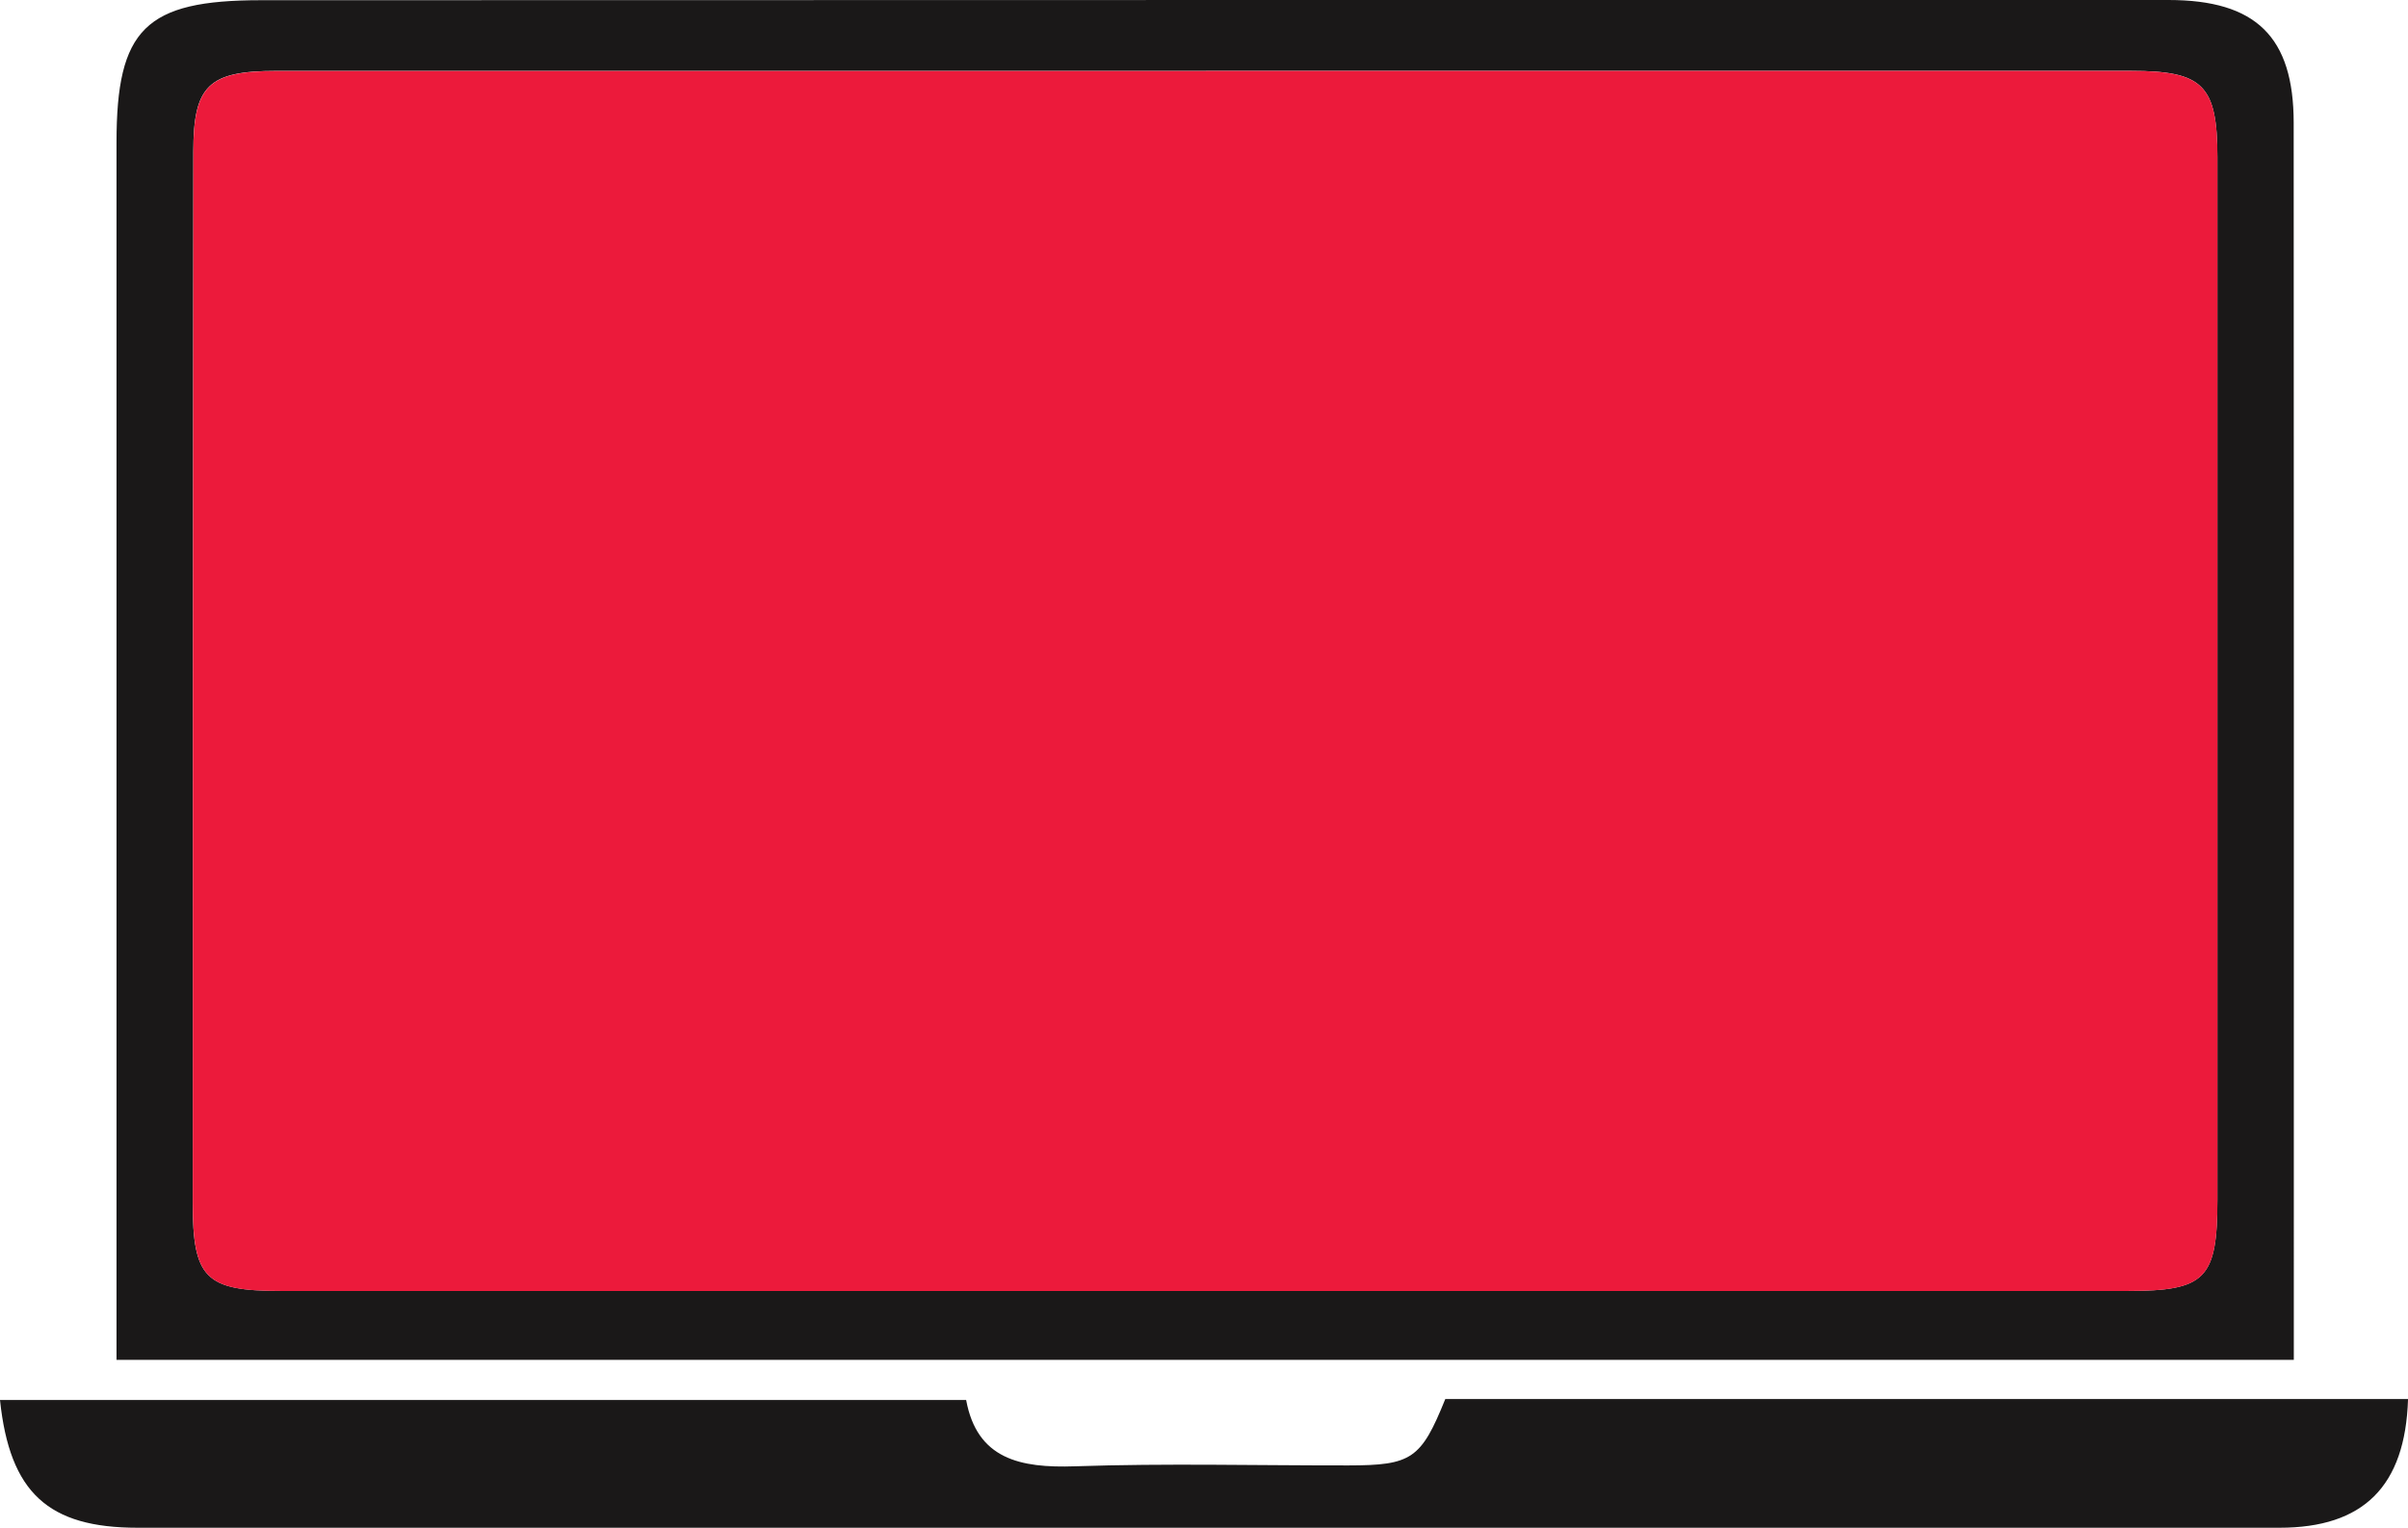
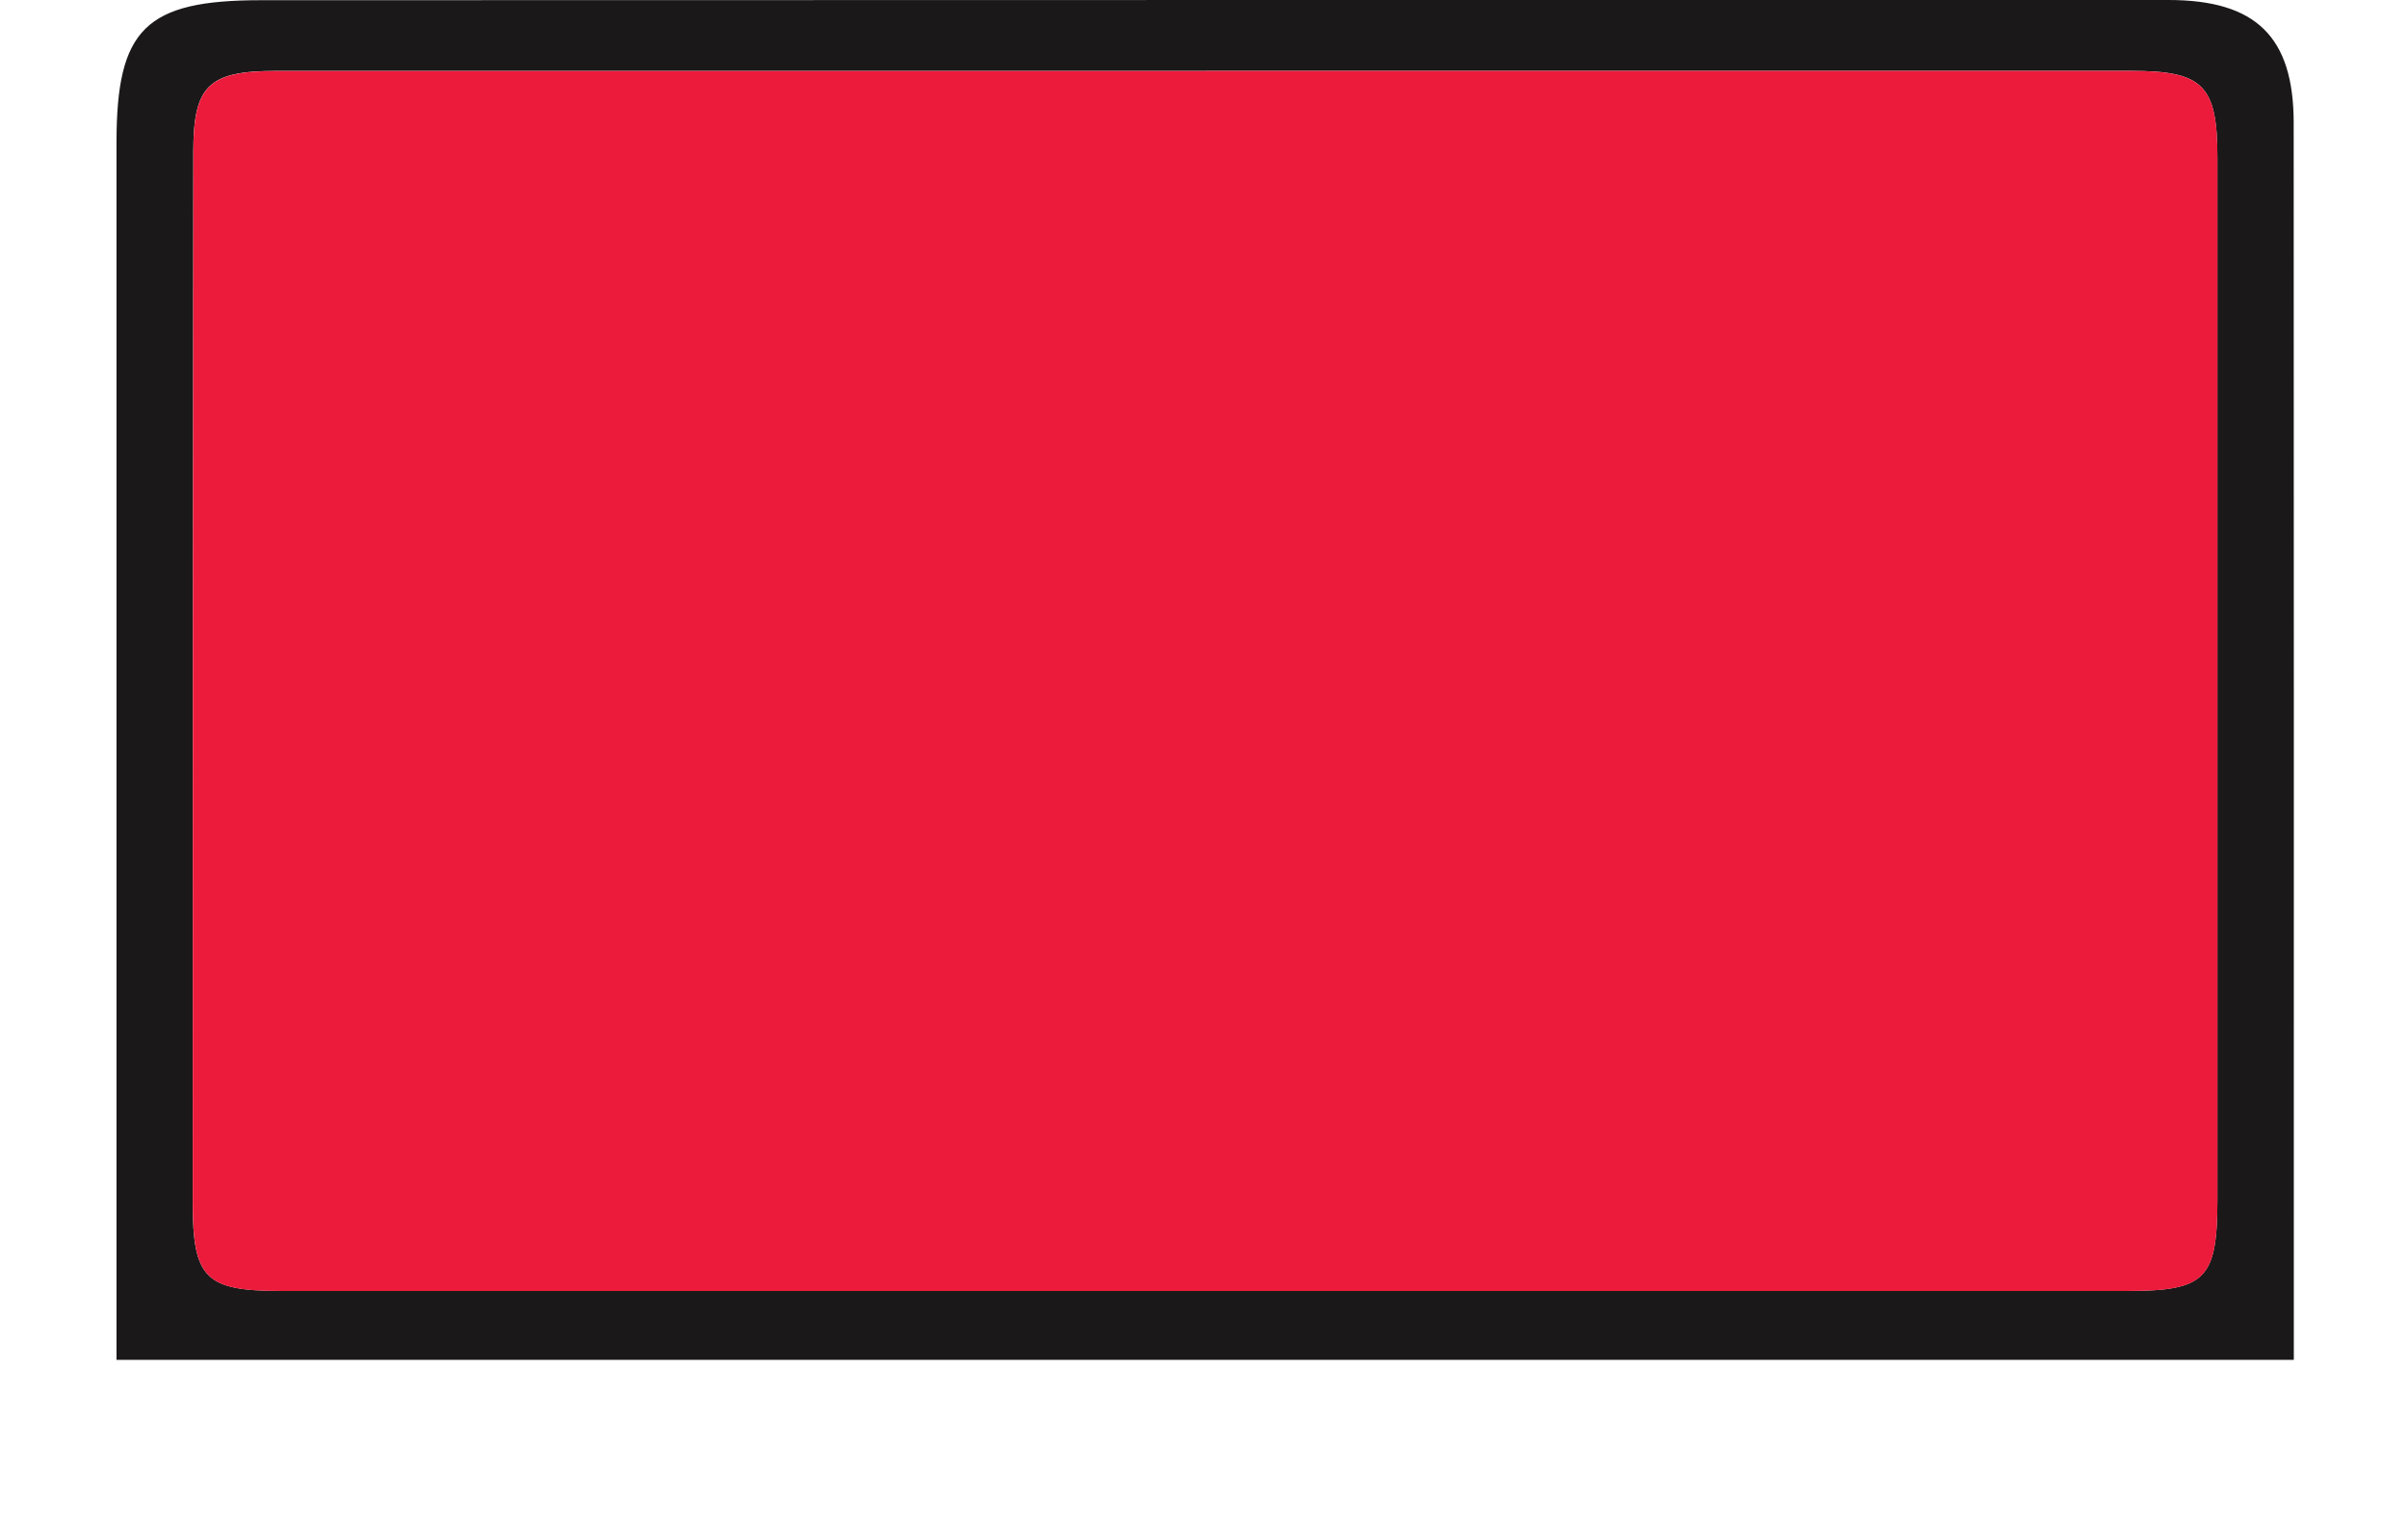
<svg xmlns="http://www.w3.org/2000/svg" width="224.612" height="142.472" viewBox="0 0 224.612 142.472">
  <g id="Grupo_890" data-name="Grupo 890" transform="translate(-349.3 -214.272)">
    <path id="Caminho_917" data-name="Caminho 917" d="M216.478,126.814H13.385v-16.72q0-48.4,0-96.795C13.384,2.706,16.069.022,26.854.019Q115.818-.006,204.782,0c8.175,0,11.681,3.437,11.684,11.454q.023,55.69.012,111.38v3.979M115.013,6.612q-43.363,0-86.724,0c-6.295,0-7.733,1.343-7.74,7.5q-.056,49-.056,98.006c0,7.112,1.187,8.265,8.231,8.267q86.121,0,172.241,0c7.285,0,8.384-1.117,8.385-8.516q.009-48.6,0-97.2c0-6.718-1.338-8.06-8.026-8.06q-43.157,0-86.314,0" transform="translate(346.783 214.272)" fill="#1a1818" />
-     <path id="Caminho_918" data-name="Caminho 918" d="M134.816,160.667h89.8c-.253,8.159-4.163,12.006-12,12.006q-99.886,0-199.771,0C4.509,172.675.909,169.42,0,160.762H90.12c1.017,5.512,5.031,6.355,10.14,6.181,8.5-.29,17.016-.071,25.525-.082,5.9-.008,6.769-.6,9.03-6.194" transform="translate(349.3 184.069)" fill="#1a1818" />
    <path id="Caminho_919" data-name="Caminho 919" d="M116.659,8.145q43.157,0,86.314,0c6.688,0,8.027,1.341,8.026,8.059q0,48.6,0,97.2c0,7.4-1.1,8.515-8.385,8.516q-86.12.007-172.241,0c-7.044,0-8.231-1.155-8.231-8.267q0-49,.056-98c.007-6.161,1.445-7.5,7.74-7.5q43.363,0,86.724,0" transform="translate(345.139 212.742)" fill="#ec1a3b" />
  </g>
</svg>